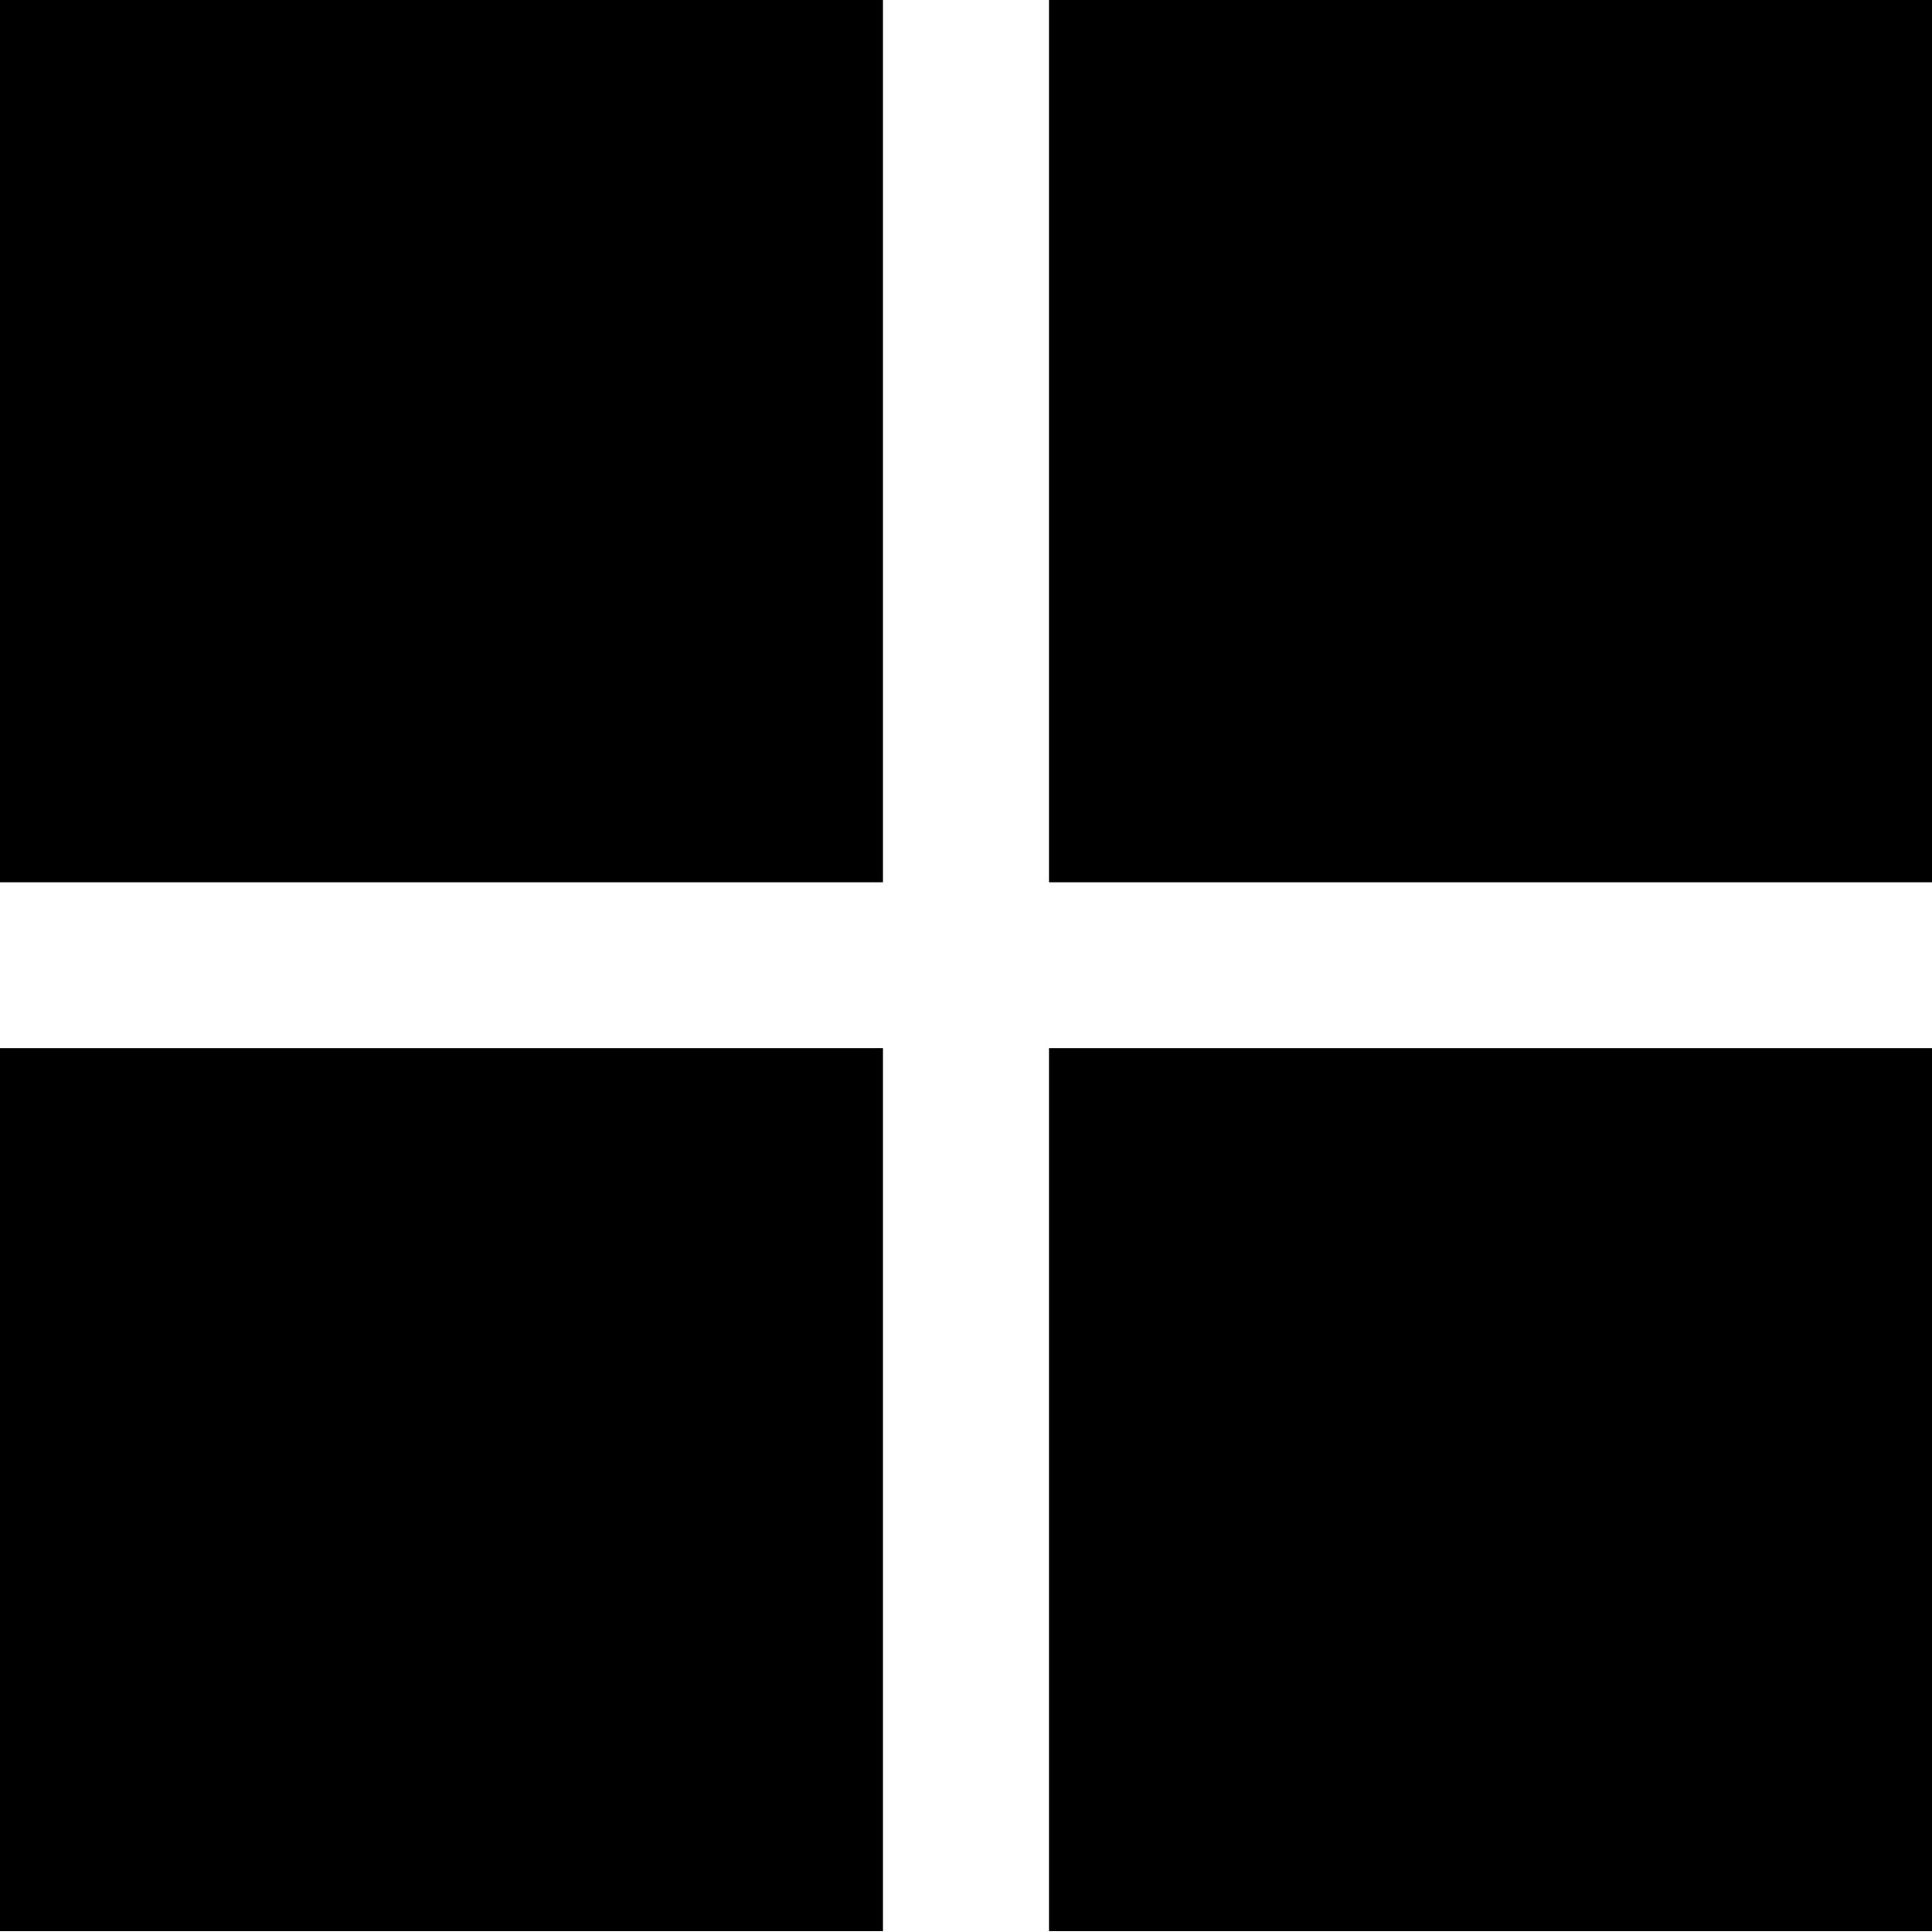
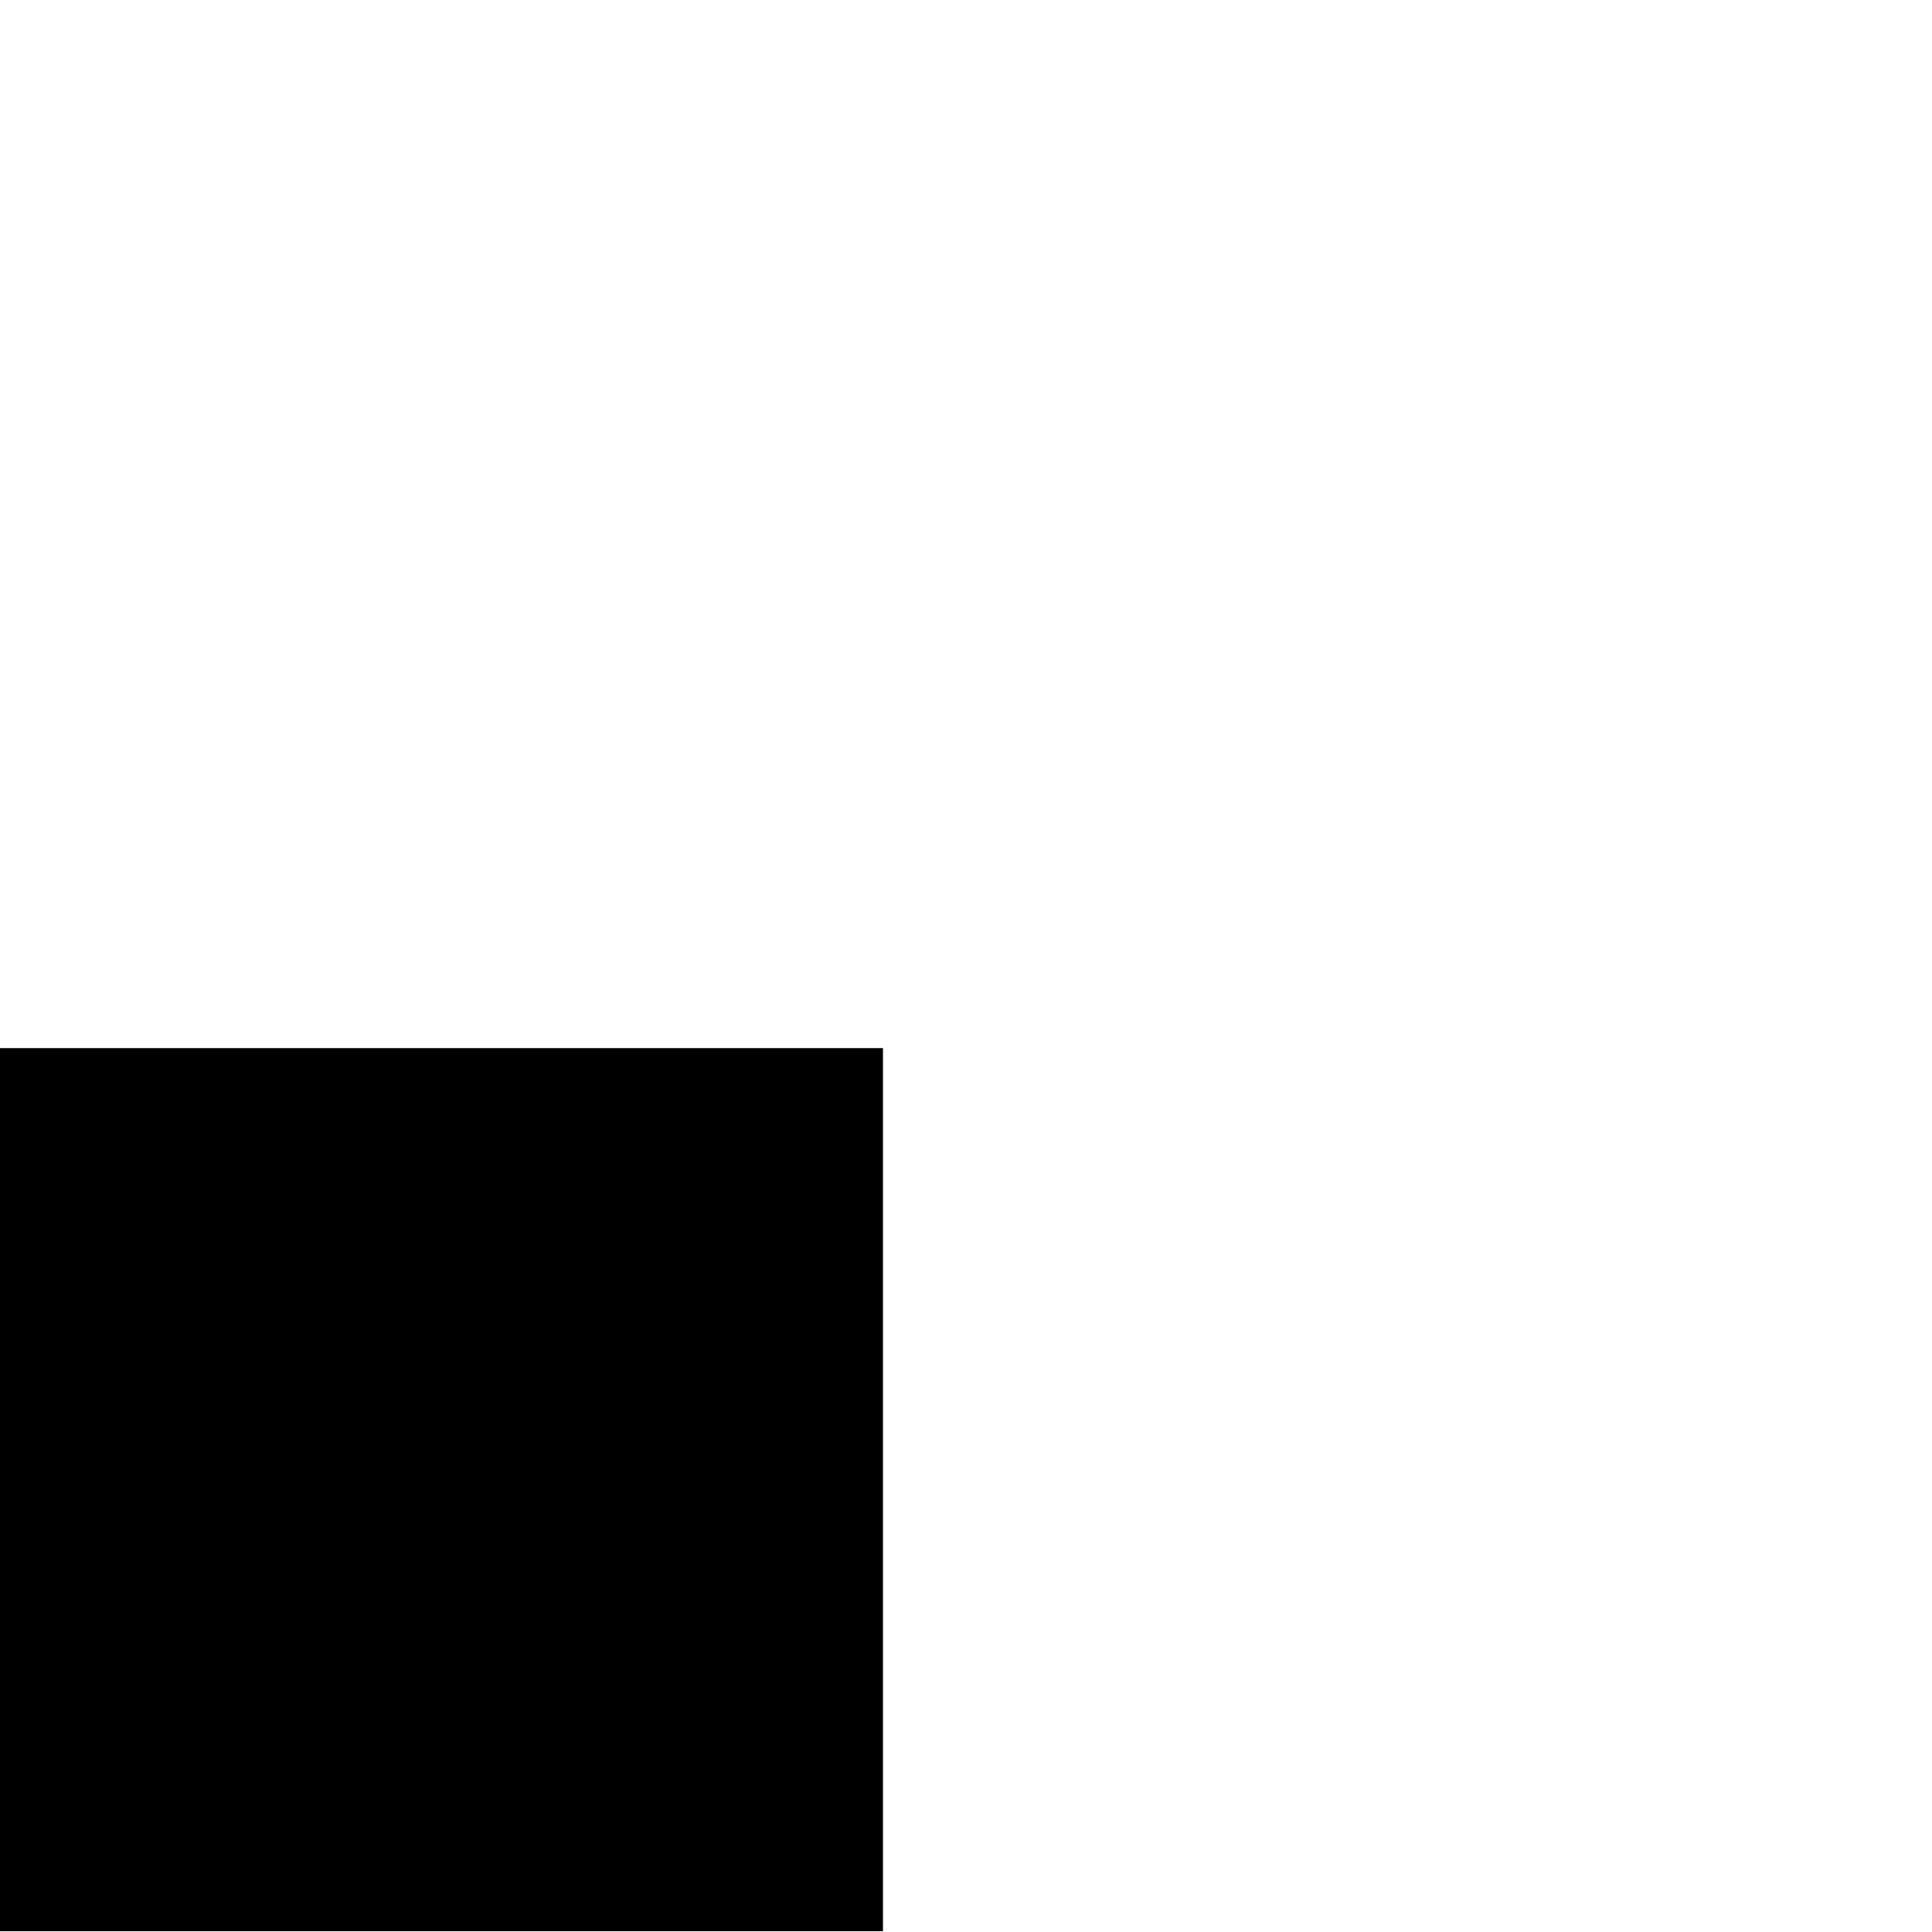
<svg xmlns="http://www.w3.org/2000/svg" id="グループ_11" data-name="グループ 11" width="48" height="48" viewBox="0 0 48 48">
  <defs>
    <style>
      .cls-1 {
        fill-rule: evenodd;
      }
    </style>
  </defs>
-   <path id="長方形_636" data-name="長方形 636" class="cls-1" d="M768,2165.67h21.937v21.94H768v-21.94Z" transform="translate(-768 -2165.69)" />
-   <path id="長方形_636_のコピー" data-name="長方形 636 のコピー" class="cls-1" d="M794.062,2165.67H816v21.94H794.062v-21.94Z" transform="translate(-768 -2165.69)" />
  <path id="長方形_636_のコピー_2" data-name="長方形 636 のコピー 2" class="cls-1" d="M768,2191.73h21.937v21.94H768v-21.94Z" transform="translate(-768 -2165.69)" />
-   <path id="長方形_636_のコピー_2-2" data-name="長方形 636 のコピー 2" class="cls-1" d="M794.062,2191.73H816v21.94H794.062v-21.94Z" transform="translate(-768 -2165.69)" />
</svg>